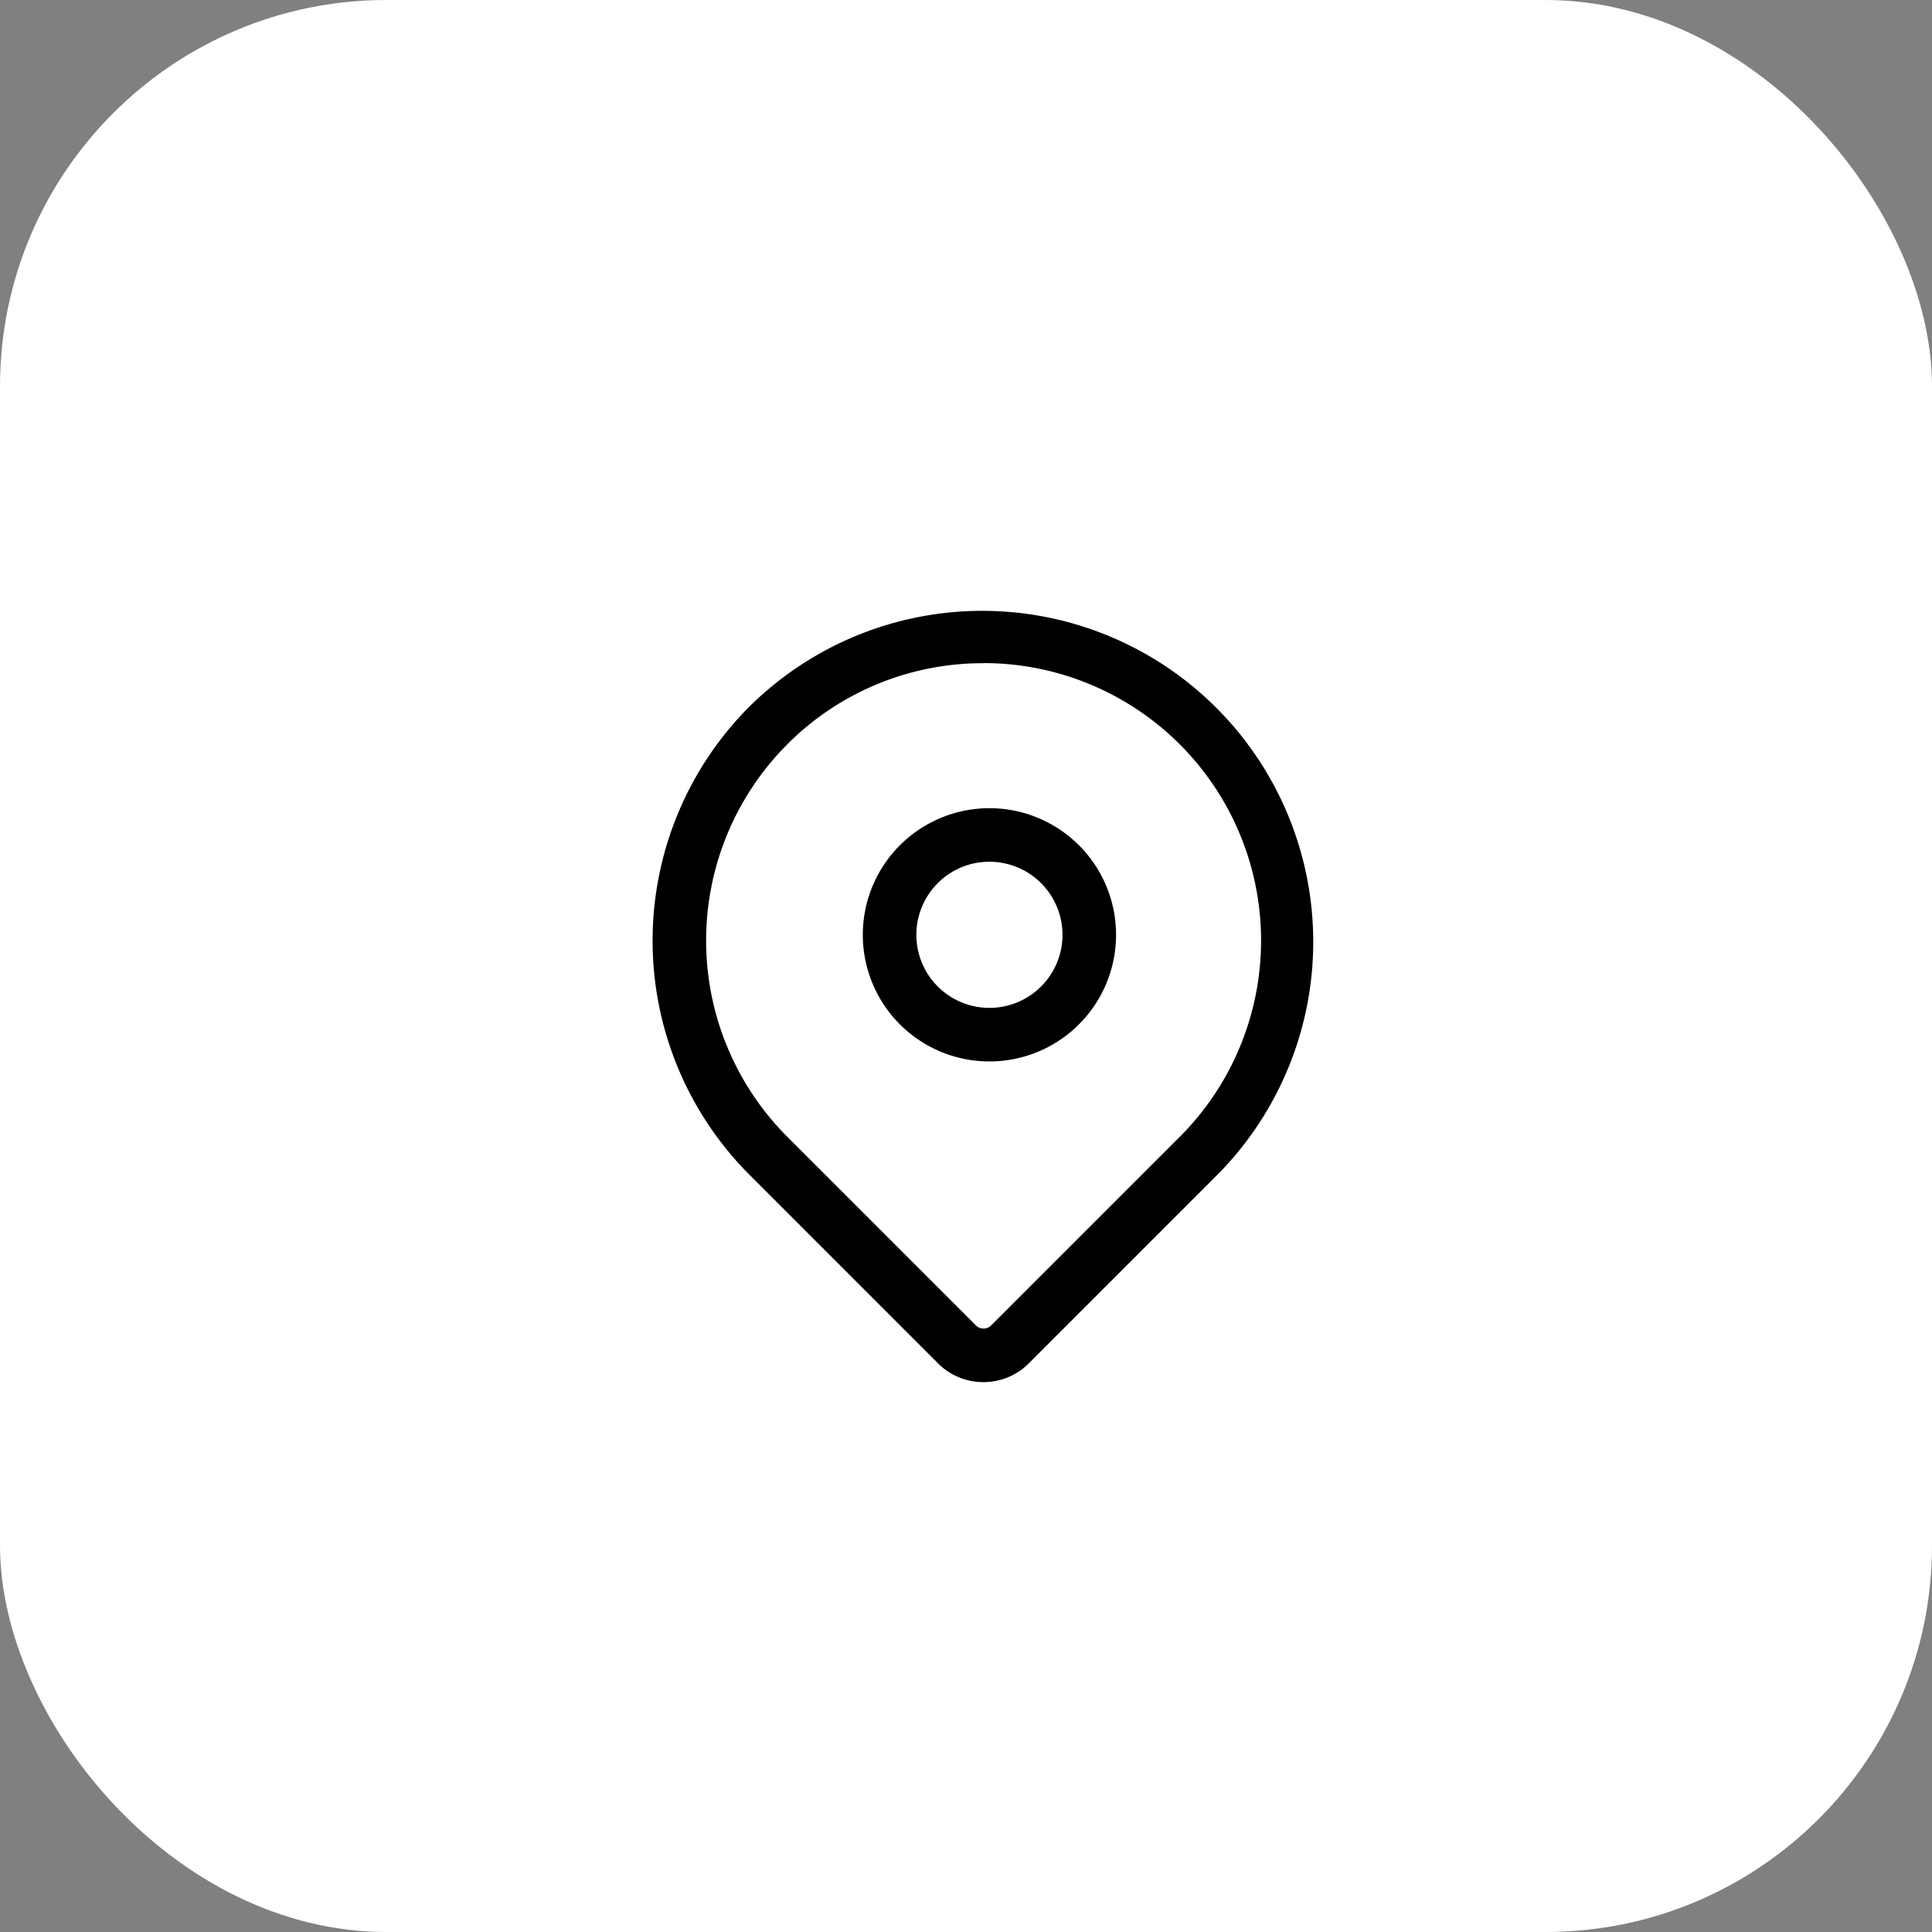
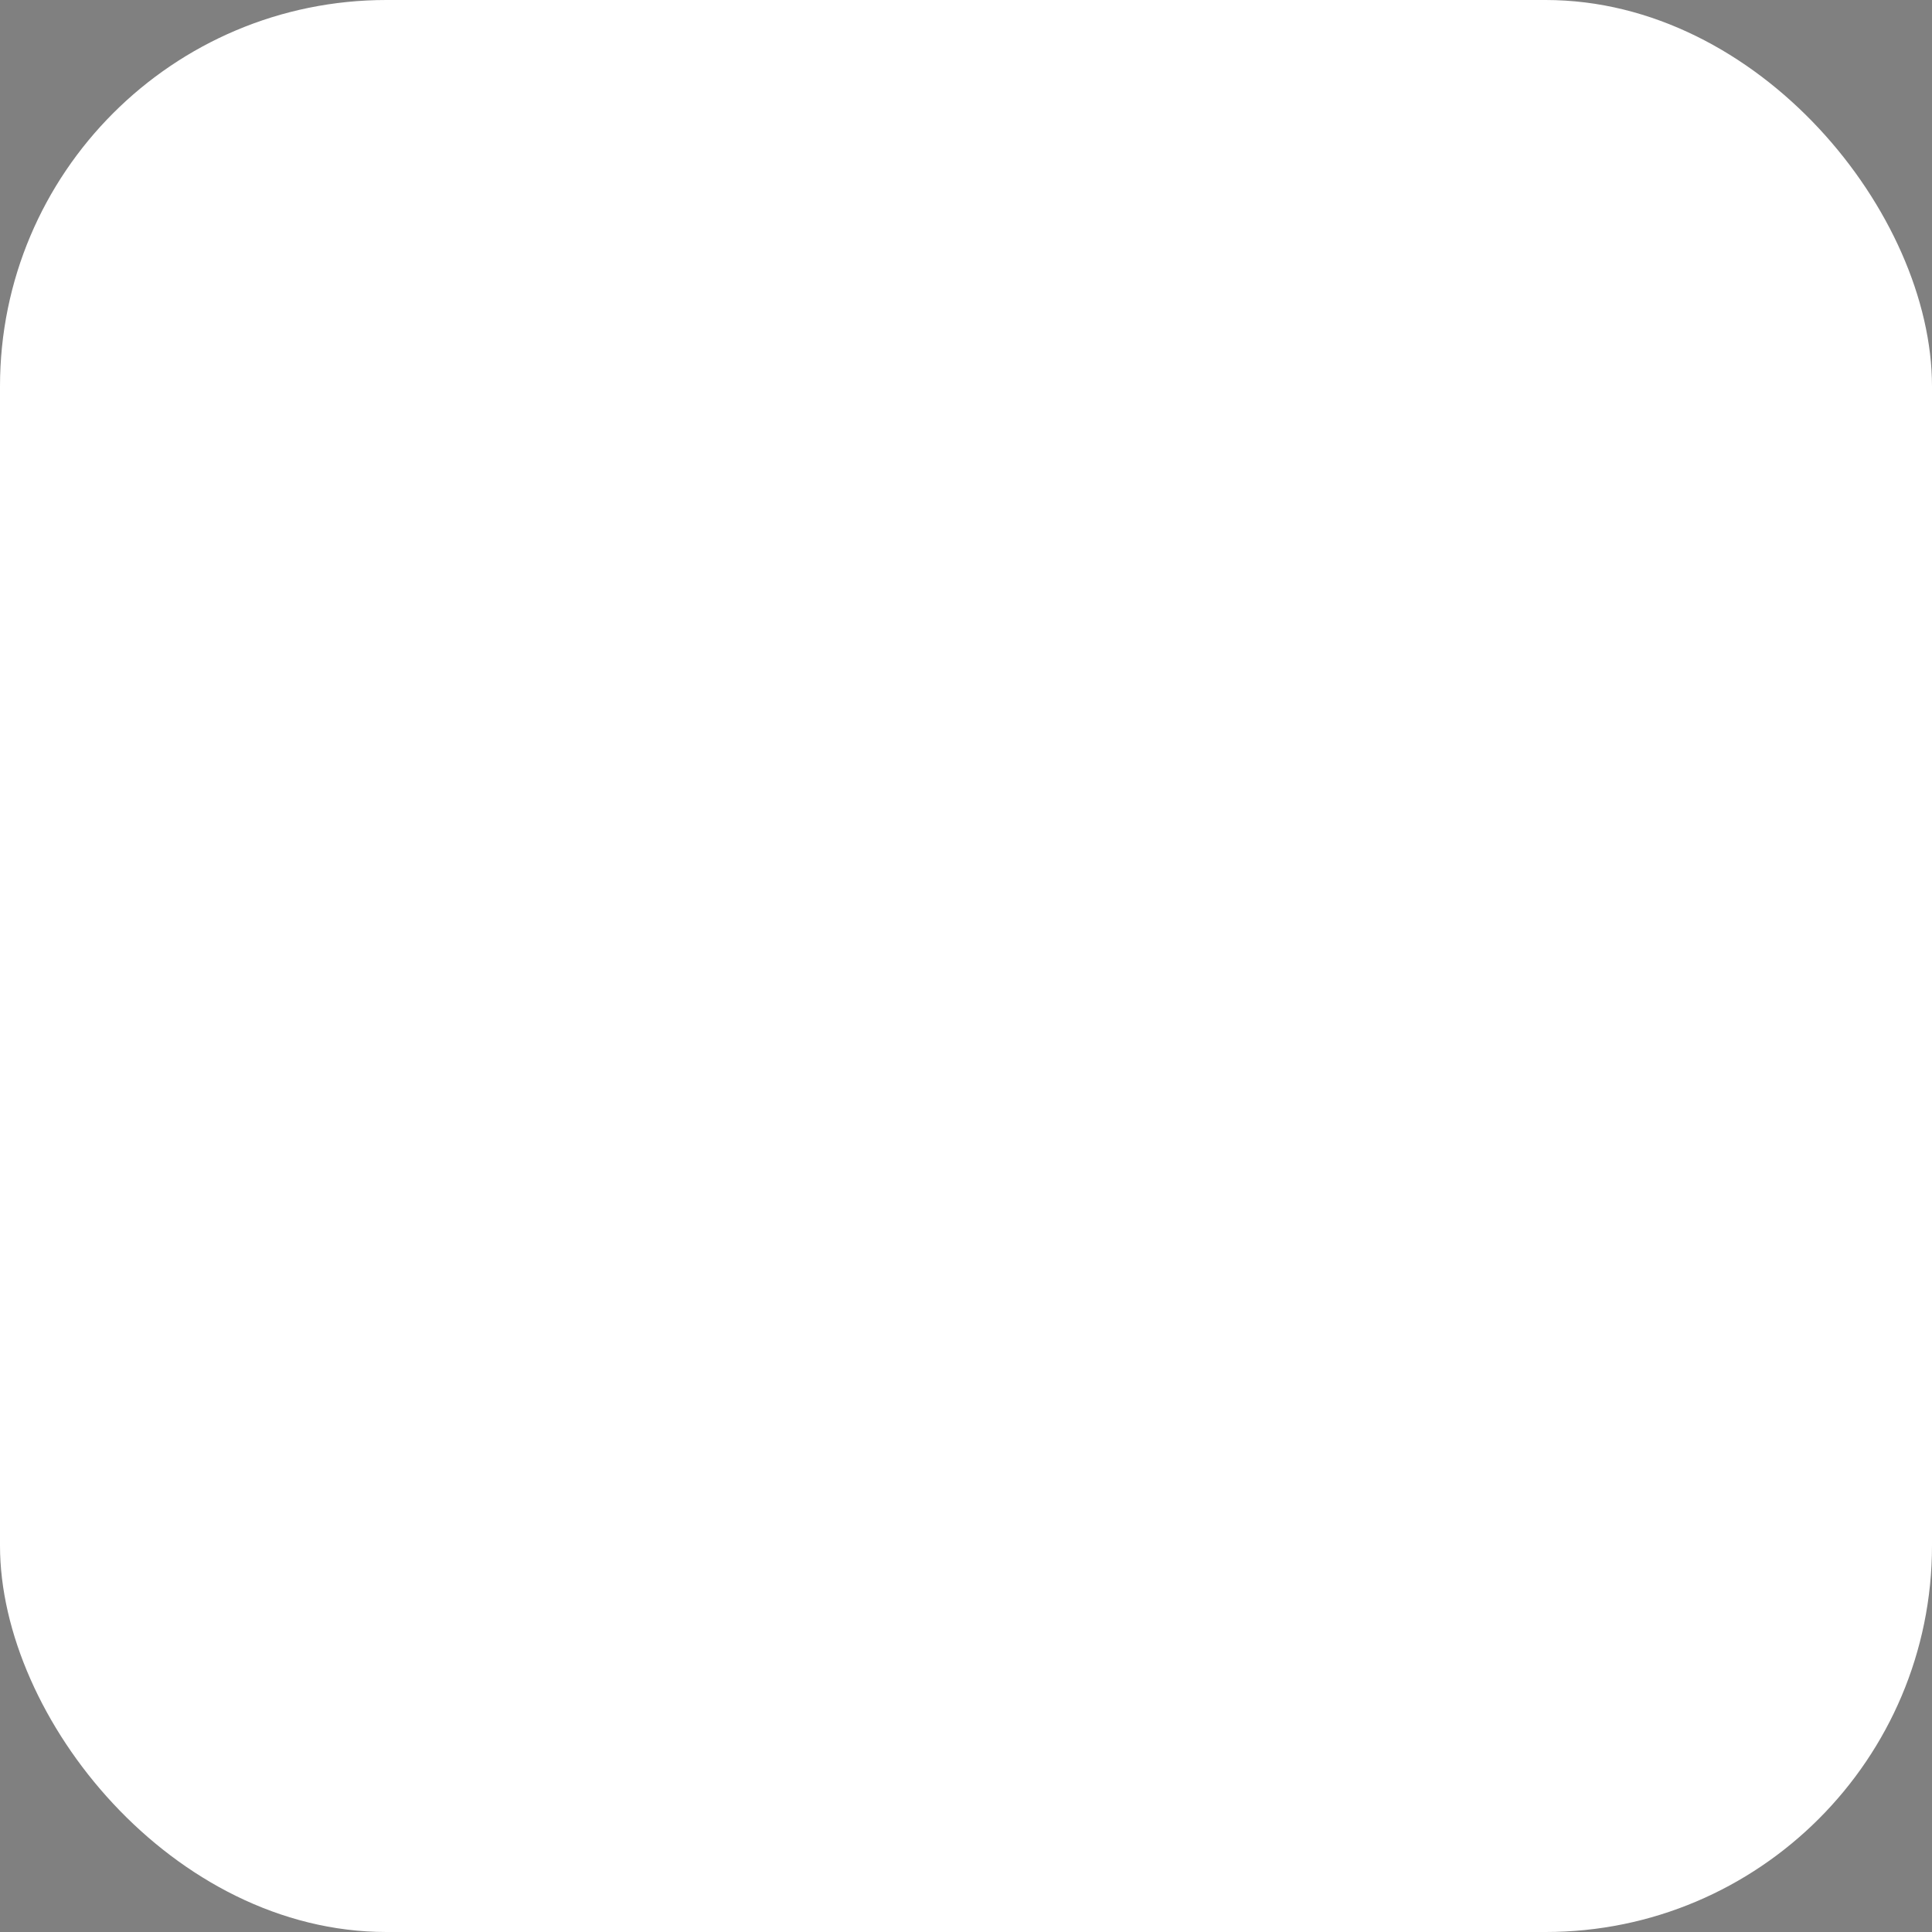
<svg xmlns="http://www.w3.org/2000/svg" width="50" height="50" viewBox="0 0 50 50">
  <rect x="0" y="0" width="50" height="50" fill="#808080" stroke="none" />
  <defs>
    <clipPath id="clip-path">
-       <rect width="25" height="25" fill="none" />
-     </clipPath>
+       </clipPath>
  </defs>
  <g id="ocation_icon" transform="translate(-821 -5447)">
    <rect id="Rectangle_242" data-name="Rectangle 242" width="50" height="50" rx="10" transform="translate(821 5447)" fill="#fff" />
    <g id="location" transform="translate(834 5460)" clip-path="url(#clip-path)">
      <g id="Group_184" data-name="Group 184" transform="translate(3.889 2.778)">
        <g id="Group_182" data-name="Group 182">
          <path id="Path_69" data-name="Path 69" d="M213.186,700.119a1.656,1.656,0,0,1-1.178-.488l-4.879-4.88a8.575,8.575,0,0,1,0-12.114h0a8.566,8.566,0,0,1,12.114,12.114l-4.88,4.88A1.654,1.654,0,0,1,213.186,700.119Zm0-18.605a7.134,7.134,0,0,0-5.077,2.1h0a7.189,7.189,0,0,0,0,10.155l4.88,4.88a.28.28,0,0,0,.4,0l4.88-4.88a7.181,7.181,0,0,0-5.077-12.258Z" transform="translate(-204.624 -680.128)" />
        </g>
        <g id="Group_183" data-name="Group 183" transform="translate(5.438 5.138)">
-           <path id="Path_70" data-name="Path 70" d="M223.6,701.513a3.277,3.277,0,0,1-2.317-5.594h0a3.277,3.277,0,1,1,2.317,5.594Zm0-5.168a1.877,1.877,0,0,0-1.337.554h0a1.891,1.891,0,1,0,1.337-.554Z" transform="translate(-220.321 -694.959)" />
-         </g>
+           </g>
      </g>
      <rect id="Rectangle_243" data-name="Rectangle 243" width="25" height="25" fill="none" />
    </g>
  </g>
</svg>